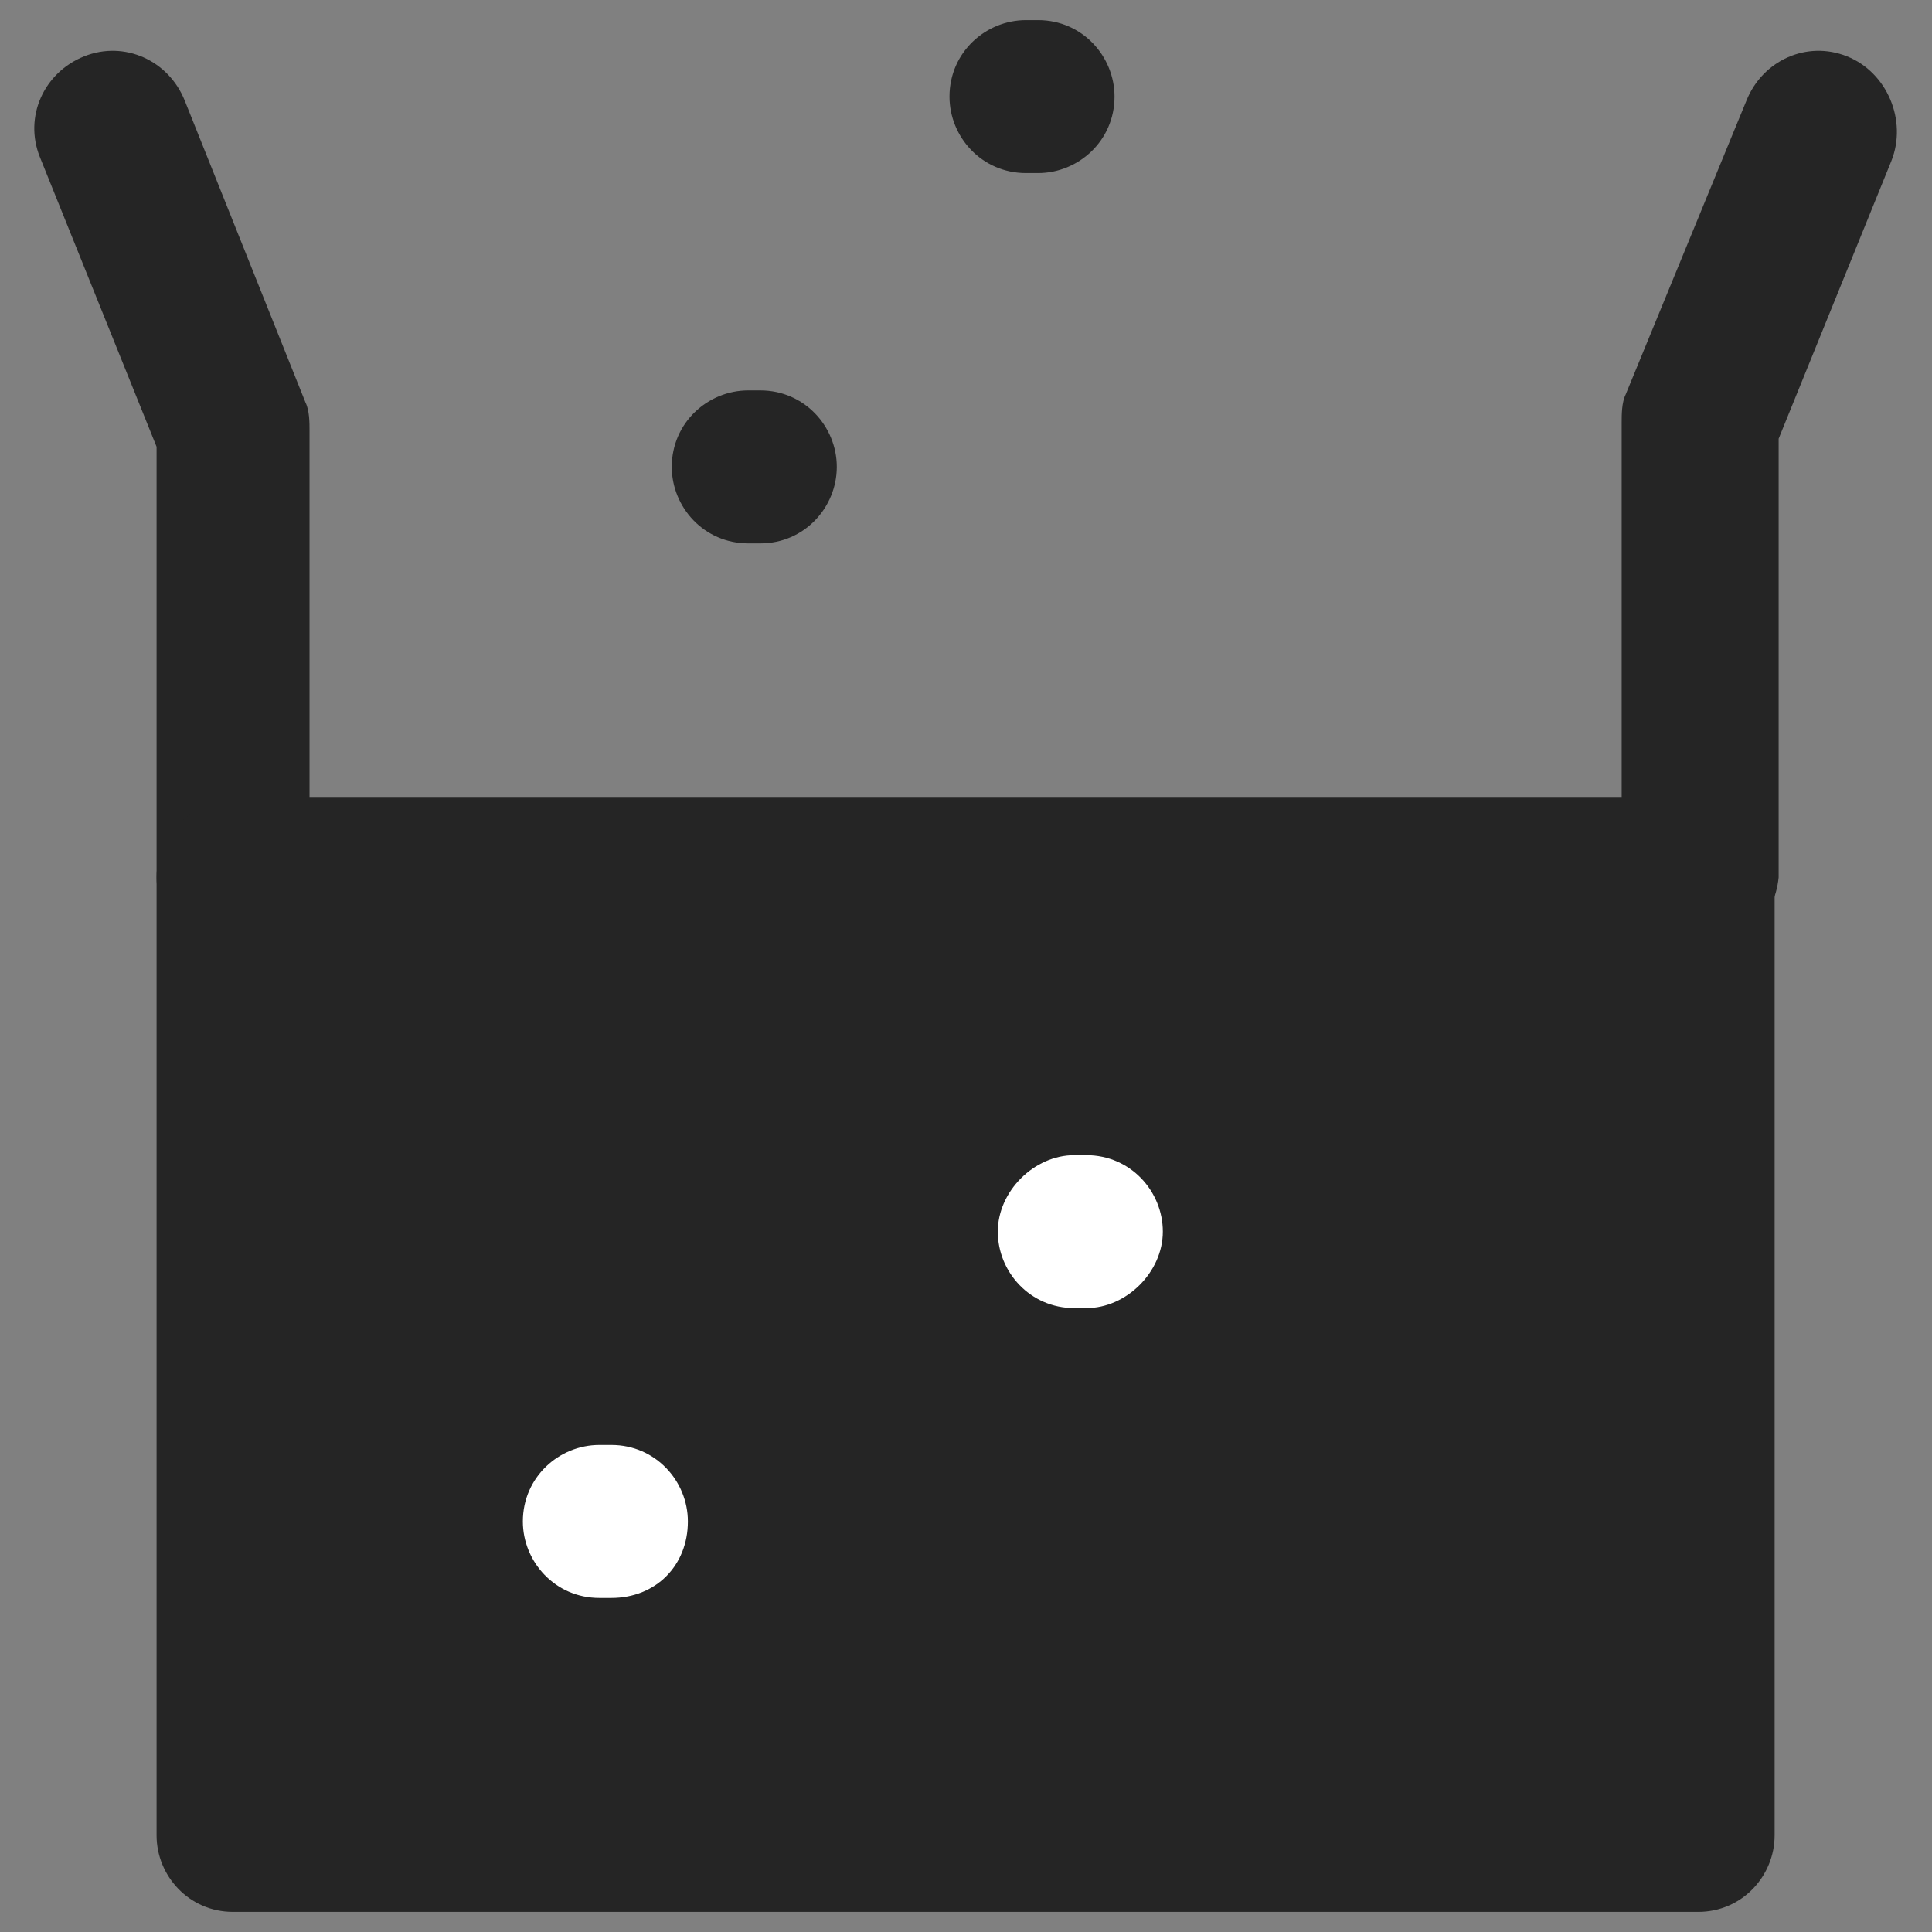
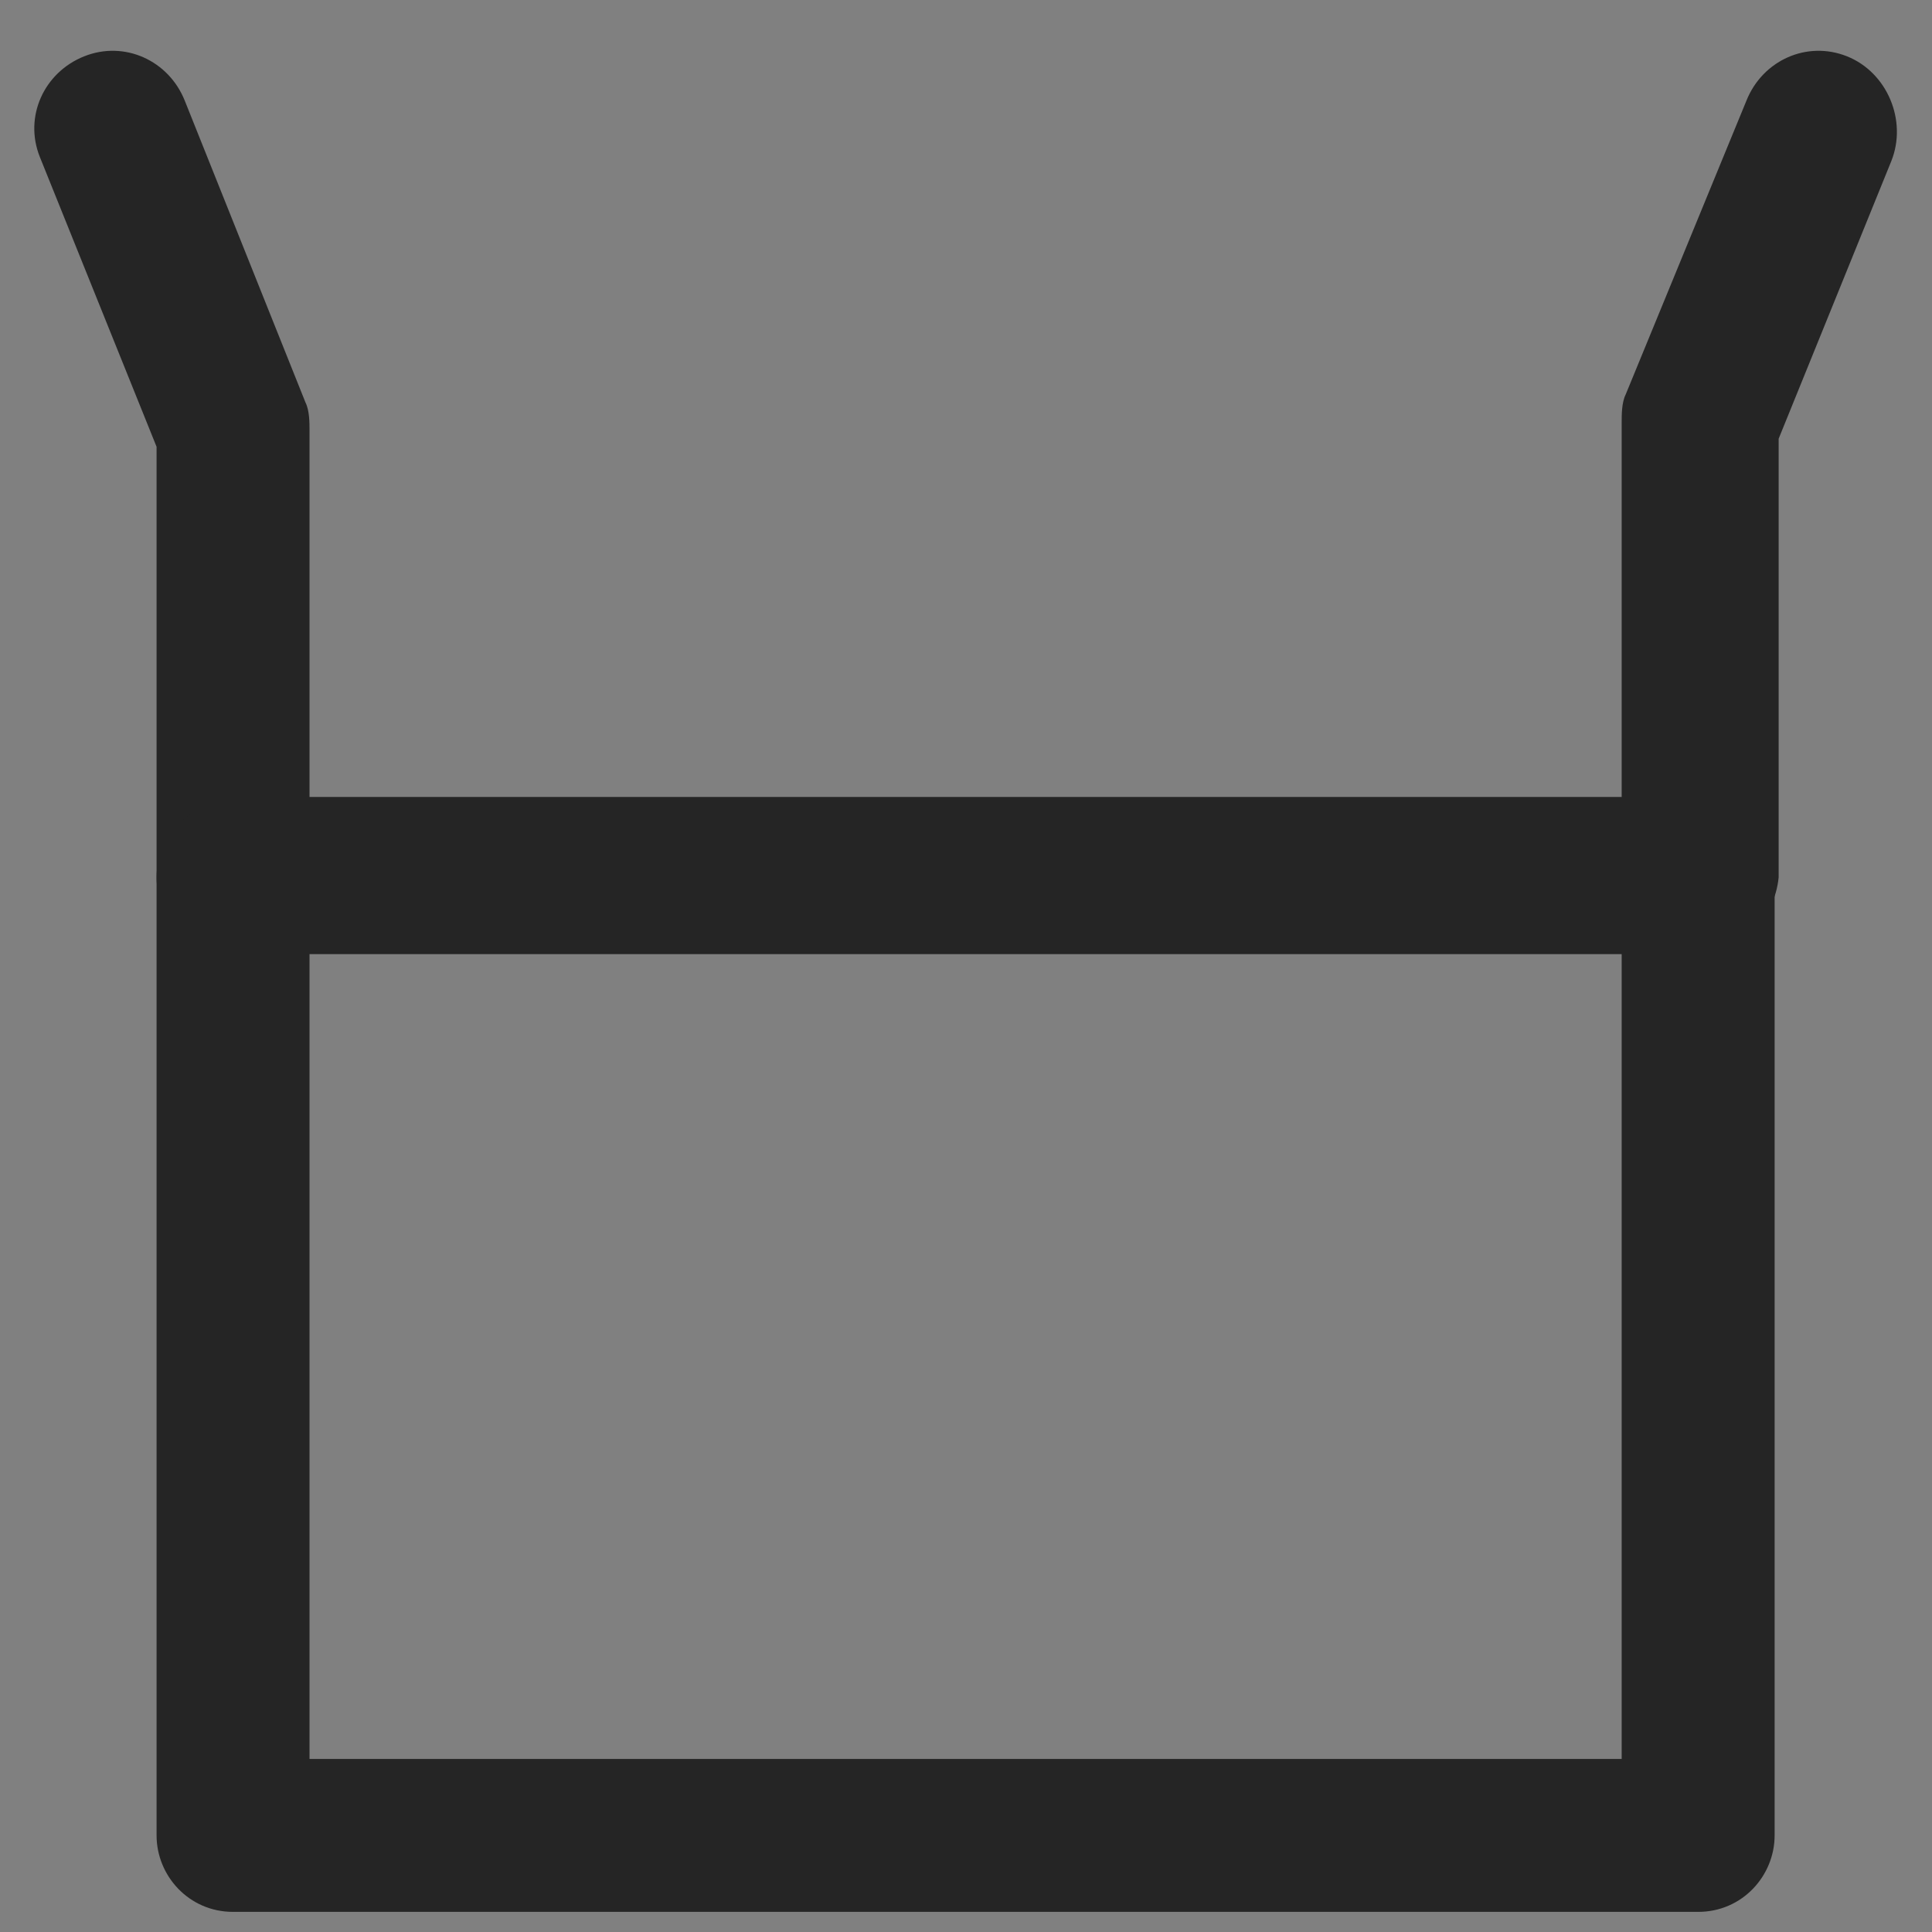
<svg xmlns="http://www.w3.org/2000/svg" width="48" height="48" viewBox="0 0 48 48" fill="none">
  <rect x="0" y="0" width="48" height="48" fill="#808080" stroke="none" />
-   <path d="M18.89 13.5H18.59C17.49 13.5 16.69 12.6 16.69 11.6C16.69 10.5 17.59 9.7 18.59 9.7H18.89C19.99 9.7 20.79 10.6 20.79 11.6C20.79 12.6 19.99 13.5 18.89 13.5Z" fill="#252525" />
-   <path d="M25.79 4.3H25.49C24.39 4.3 23.59 3.4 23.59 2.4C23.59 1.3 24.49 0.5 25.49 0.5H25.79C26.89 0.5 27.69 1.4 27.69 2.4C27.69 3.5 26.79 4.3 25.79 4.3Z" fill="#252525" />
  <path d="M42.19 23.7H5.79C4.69 23.7 3.89 22.8 3.89 21.8V11.1L0.99 3.9C0.59 2.9 1.09 1.8 2.09 1.4C3.09 1 4.19 1.5 4.59 2.5L7.59 10C7.69 10.2 7.69 10.5 7.69 10.7V19.8H40.29V10.5C40.29 10.3 40.29 10 40.39 9.8L43.39 2.5C43.79 1.5 44.89 1 45.89 1.4C46.89 1.8 47.39 3 46.99 4L44.19 10.9V21.8C44.09 22.8 43.29 23.7 42.19 23.7Z" fill="#252525" />
-   <path d="M42.19 21.8H5.79V45.6H42.19V21.8Z" fill="#252525" />
  <path d="M42.19 47.5H5.79C4.69 47.5 3.89 46.6 3.89 45.6V21.8C3.89 20.7 4.79 19.9 5.79 19.9H42.19C43.29 19.9 44.09 20.8 44.09 21.8V45.6C44.09 46.6 43.29 47.5 42.19 47.5ZM7.69 43.7H40.29V23.7H7.69V43.7Z" fill="#252525" />
-   <path d="M15.19 39.7H14.89C13.79 39.7 12.99 38.8 12.99 37.8C12.99 36.7 13.89 35.9 14.89 35.9H15.19C16.29 35.9 17.09 36.8 17.09 37.8C17.09 38.9 16.29 39.7 15.19 39.7Z" fill="white" />
-   <path d="M26.99 32.5H26.69C25.59 32.5 24.79 31.6 24.79 30.6C24.79 29.6 25.69 28.7 26.69 28.7H26.99C28.09 28.7 28.89 29.6 28.89 30.6C28.89 31.6 27.99 32.5 26.99 32.5Z" fill="white" />
</svg>